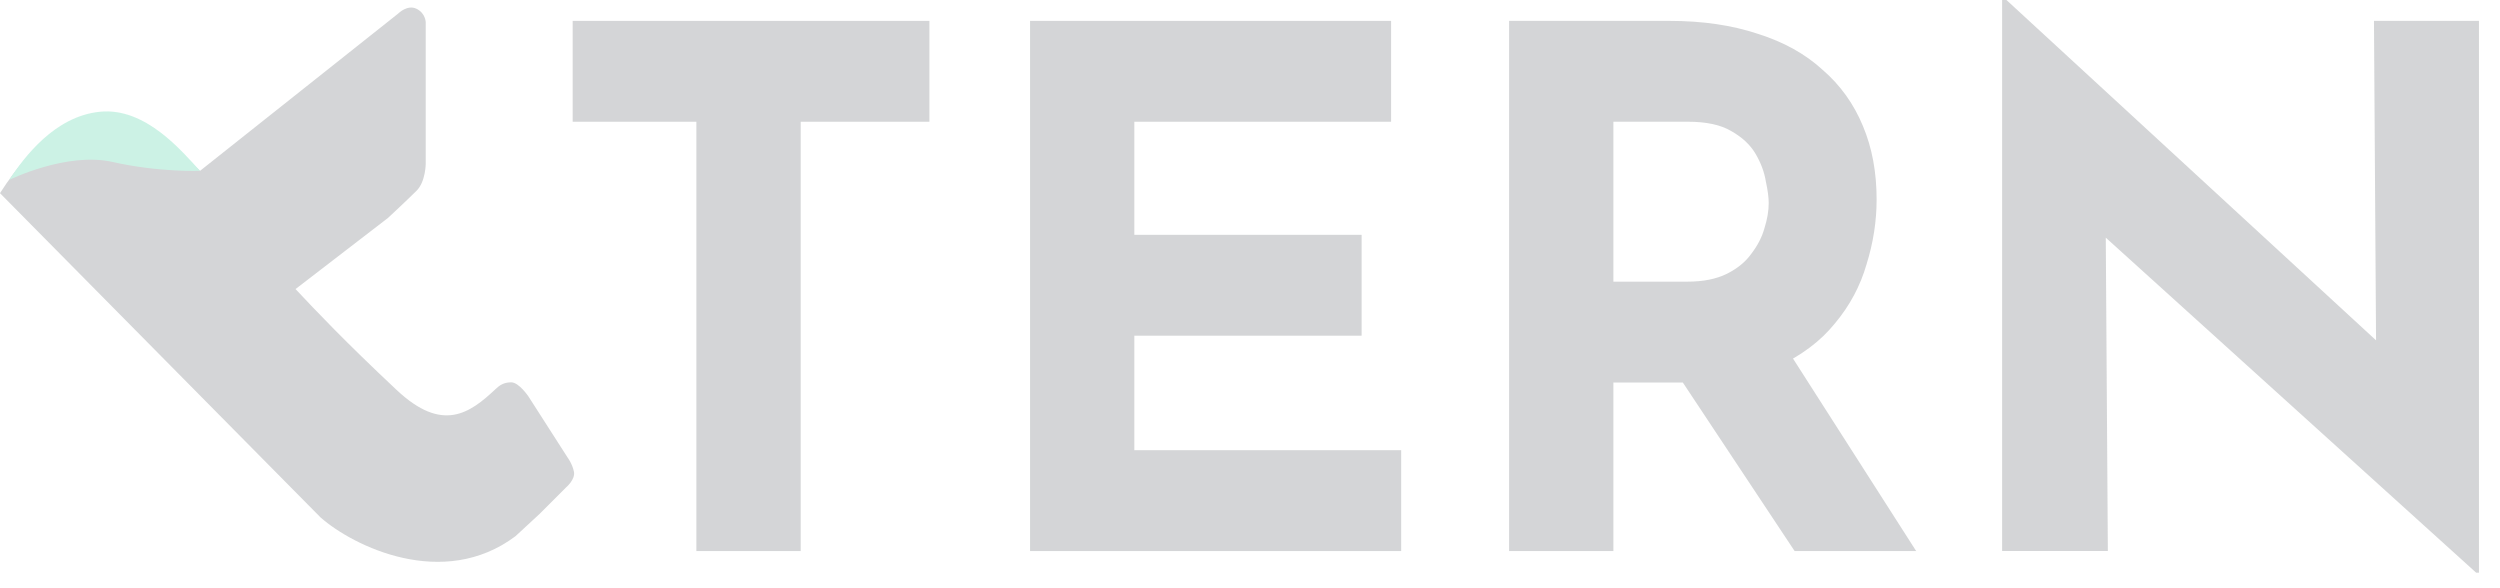
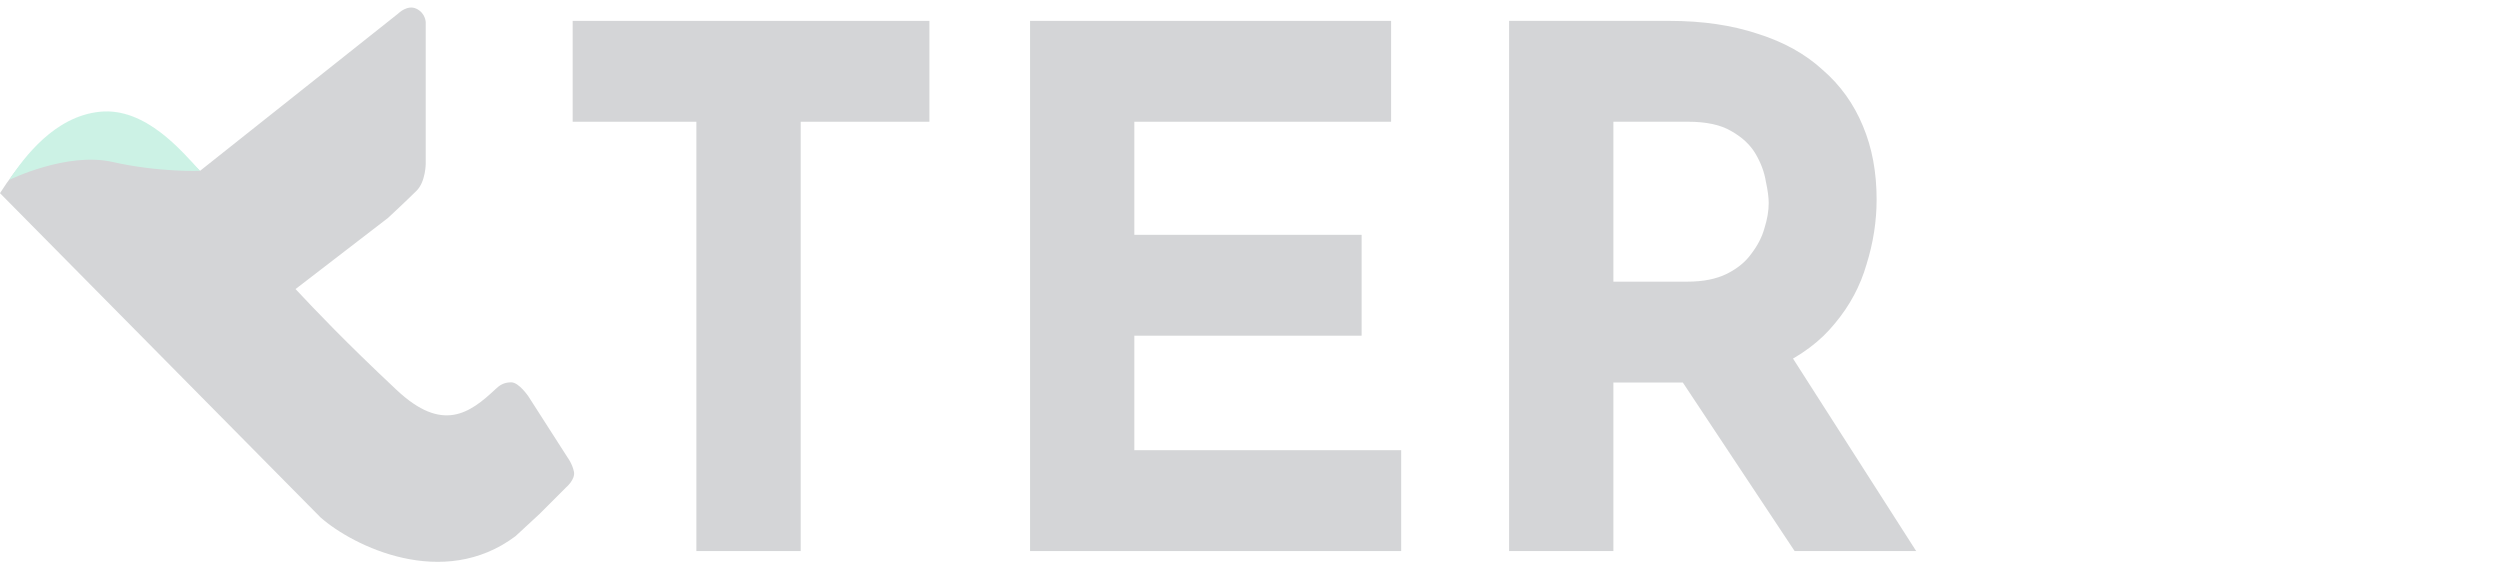
<svg xmlns="http://www.w3.org/2000/svg" width="85" height="20" viewBox="0 0 85 20" fill="none">
  <g opacity="0.2" clip-path="url(#clip0_1390_12205)">
    <path d="M10.9 17.594L0 6.568C2.288 2.981 4.607 3.69 5.57 4.659L6.801 5.809L13.547 0.454C13.547 0.454 13.856 0.145 14.165 0.3C14.475 0.455 14.475 0.764 14.475 0.764V5.555C14.475 5.555 14.475 6.174 14.165 6.483C13.856 6.792 13.191 7.41 13.191 7.41L10.048 9.828C10.75 10.575 11.707 11.59 13.489 13.262C15.049 14.726 15.973 14.051 16.849 13.229C16.974 13.111 17.117 12.999 17.381 12.999C17.645 12.999 17.967 13.479 17.967 13.479L19.3 15.558C19.3 15.558 19.46 15.771 19.514 16.038C19.567 16.304 19.247 16.571 19.247 16.571L18.341 17.477L17.526 18.231C15.069 20.072 12.014 18.574 10.9 17.594Z" fill="#272E35" />
    <path d="M3.4 3.799C1.854 3.954 0.824 5.345 0.309 6.118C0.309 6.118 2.27 5.152 3.831 5.507C5.392 5.862 6.801 5.809 6.801 5.809C6.183 5.139 4.946 3.645 3.4 3.799Z" fill="#00C07F" />
    <path d="M19.471 0.71H31.6V4.139H27.223V18.736H23.677V4.139H19.471V0.71Z" fill="#272E35" />
    <path d="M35.022 0.71H47.297V4.139H38.567V7.984H46.295V11.413H38.567V15.307H47.64V18.736H35.022V0.71Z" fill="#272E35" />
    <path d="M56.762 0.71C57.887 0.71 58.889 0.857 59.77 1.151C60.65 1.429 61.384 1.837 61.971 2.376C62.574 2.898 63.03 3.535 63.34 4.286C63.65 5.021 63.805 5.854 63.805 6.784C63.805 7.519 63.691 8.254 63.462 8.988C63.25 9.723 62.892 10.393 62.386 10.997C61.897 11.601 61.245 12.091 60.43 12.466C59.615 12.825 58.604 13.005 57.398 13.005H54.855V18.736H51.309V0.71H56.762ZM57.373 9.576C57.911 9.576 58.359 9.486 58.718 9.307C59.077 9.127 59.354 8.899 59.55 8.621C59.762 8.343 59.908 8.058 59.99 7.764C60.088 7.454 60.136 7.168 60.136 6.907C60.136 6.711 60.104 6.466 60.039 6.172C59.99 5.862 59.876 5.551 59.696 5.241C59.517 4.931 59.24 4.67 58.865 4.458C58.506 4.245 58.017 4.139 57.398 4.139H54.855V9.576H57.373ZM60.699 11.78L65.15 18.736H61.017L56.468 11.878L60.699 11.78Z" fill="#272E35" />
-     <path d="M84.188 19.47L70.542 7.127L71.594 7.715L71.667 18.735H68.072V0H68.219L81.571 12.294L80.788 11.952L80.715 0.71H84.285V19.47H84.188Z" fill="#272E35" />
  </g>
  <defs>
    <clipPath id="clip0_1390_12205">
      <rect width="84.286" height="20" fill="white" />
    </clipPath>
  </defs>
</svg>